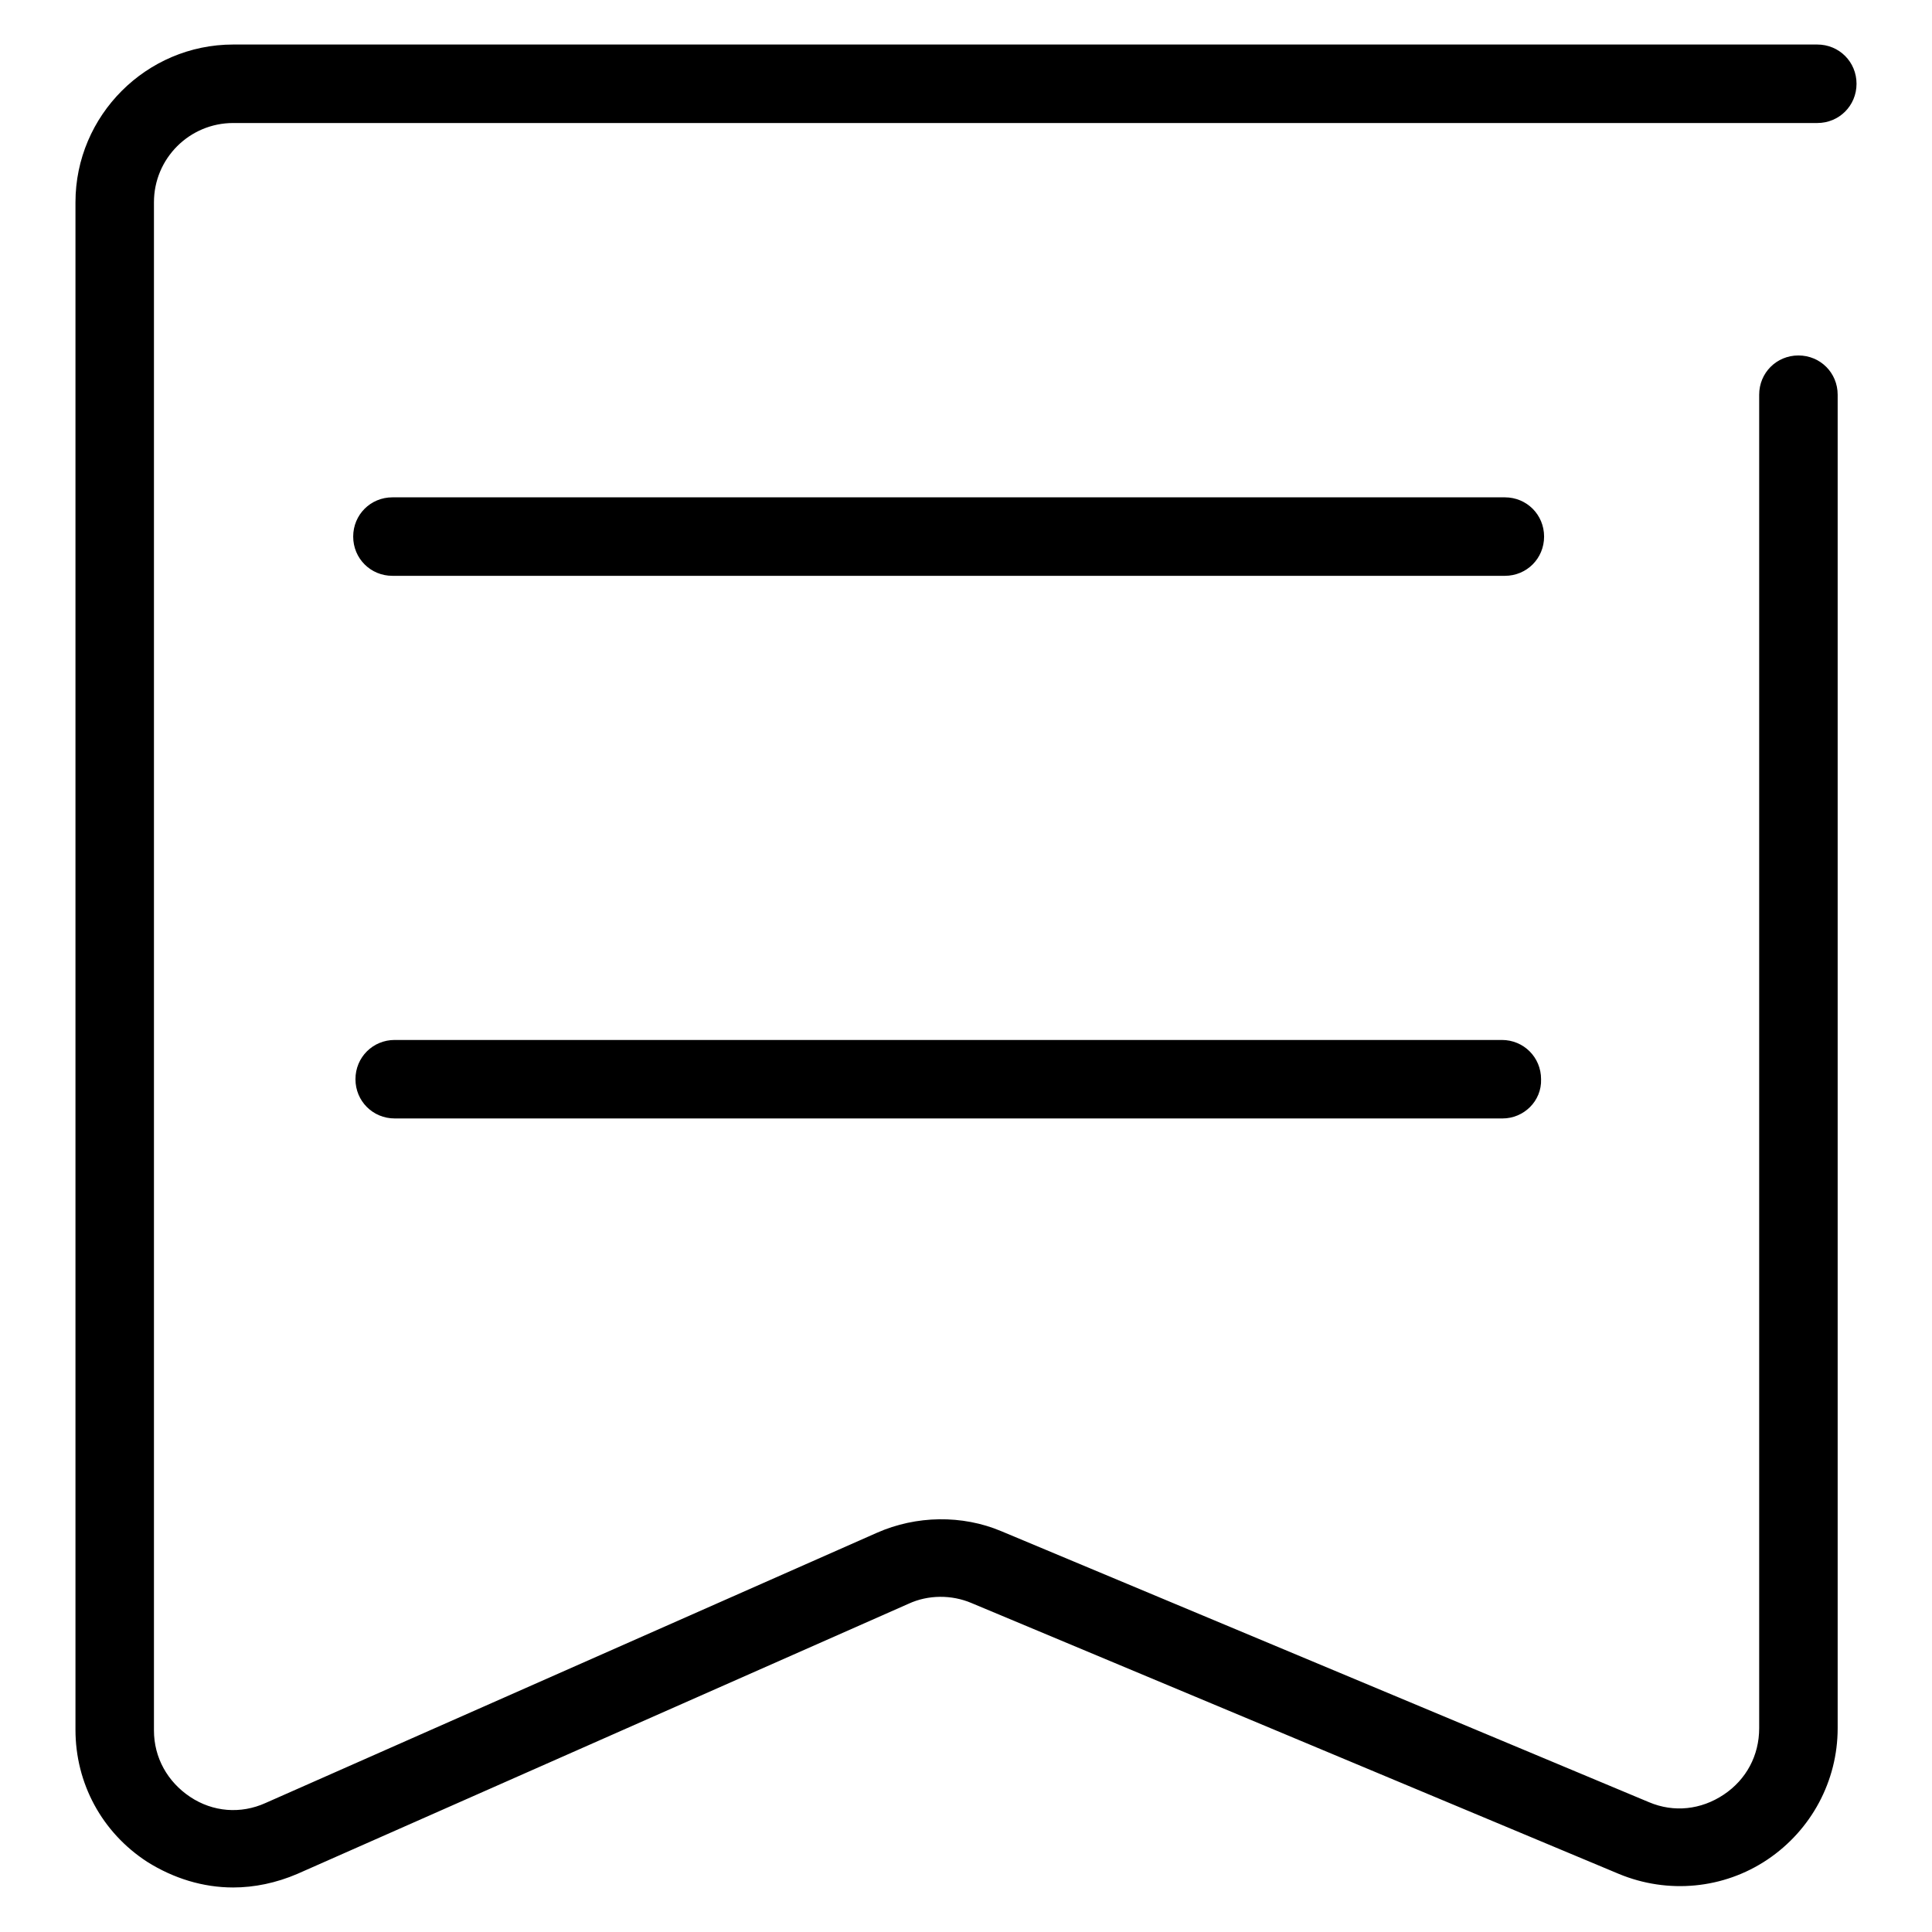
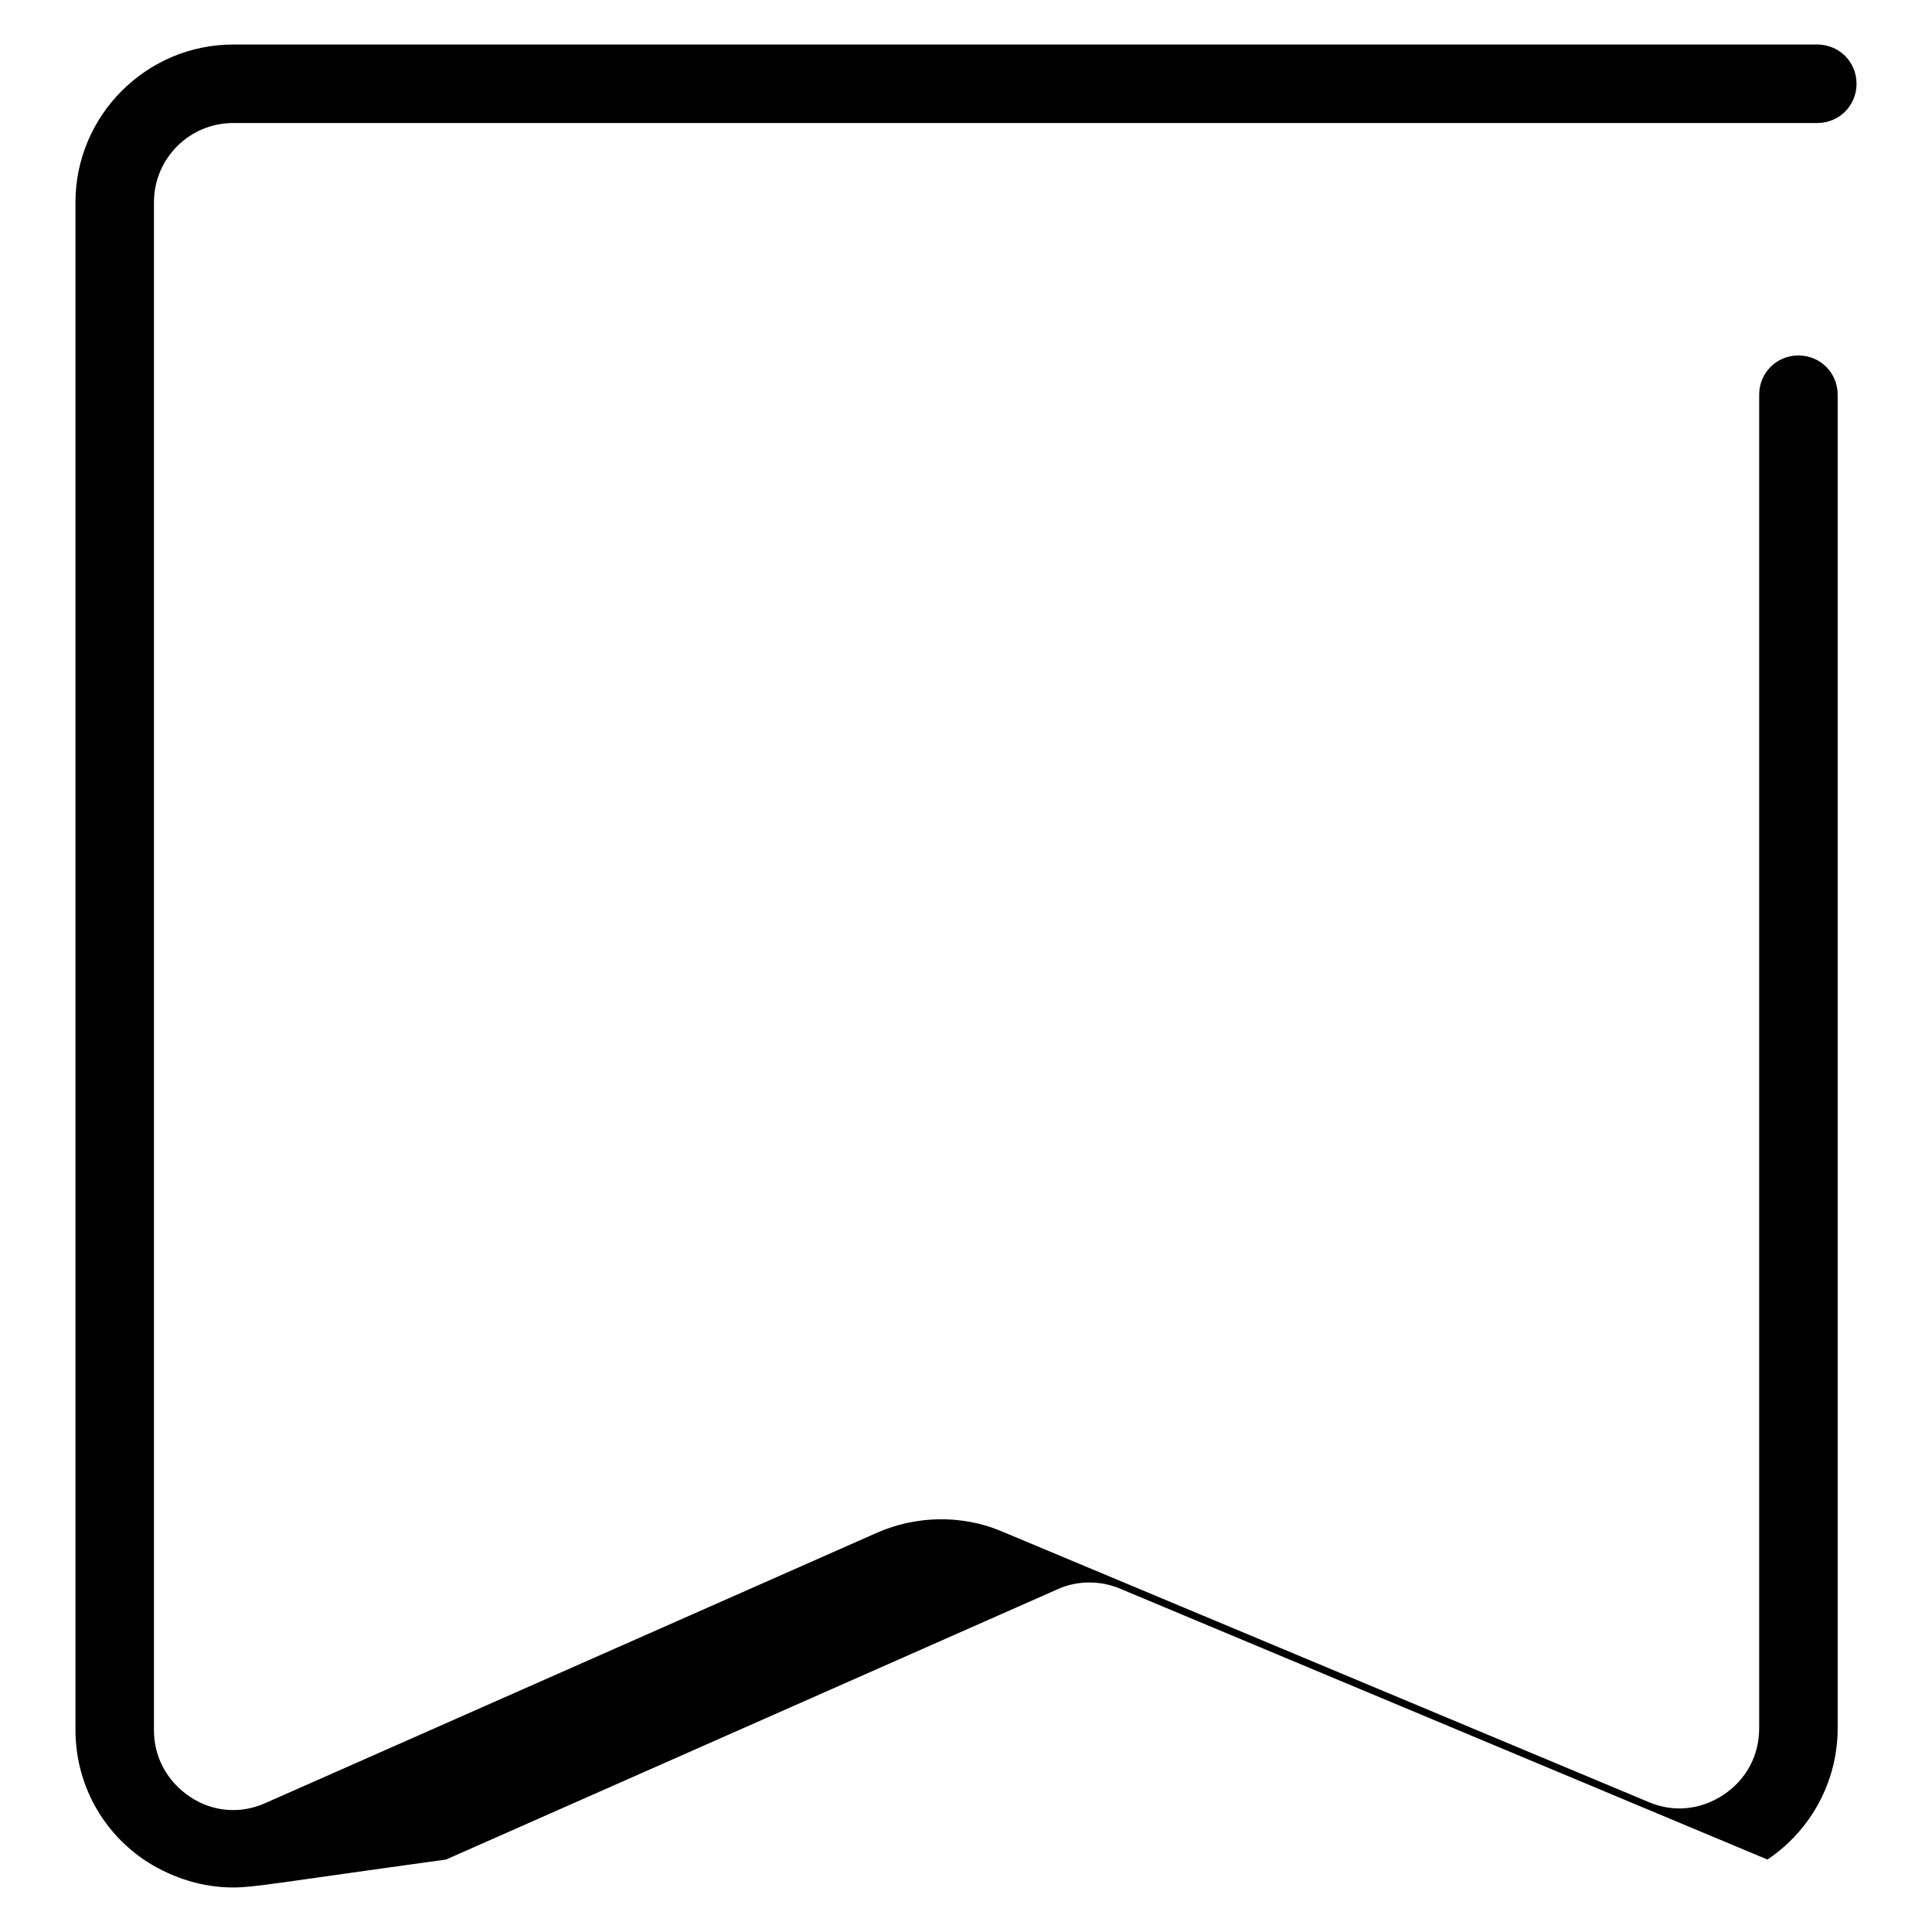
<svg xmlns="http://www.w3.org/2000/svg" version="1.1" x="0px" y="0px" viewBox="0 0 256 256" enable-background="new 0 0 256 256" xml:space="preserve">
  <g>
-     <path fill="#000000" d="M30.9,250.1c-4,0-7.9-1.2-11.4-3.4c-6-3.9-9.5-10.4-9.5-17.5V26.8c0-11.5,9.4-20.9,20.9-20.9h209.9 c2.9,0,5.2,2.3,5.2,5.2c0,2.9-2.3,5.2-5.2,5.2H30.9c-5.8,0-10.5,4.7-10.5,10.5v202.5c0,3.6,1.8,6.8,4.8,8.8c3,2,6.7,2.3,10,0.8 l81-35.8c5.2-2.3,11.3-2.4,16.5-0.2l85.8,35.9c3.3,1.4,6.9,1,9.9-1c3-2,4.7-5.2,4.7-8.8V52.3c0-2.9,2.3-5.2,5.2-5.2 c2.9,0,5.2,2.3,5.2,5.2V229c0,7-3.5,13.5-9.3,17.4c-5.8,3.9-13.2,4.6-19.7,1.9l-85.8-35.9c-2.6-1.1-5.7-1.1-8.3,0.1l-81,35.8 C36.6,249.5,33.7,250.1,30.9,250.1z" />
-     <path fill="#000000" d="M199.4,76.3H52c-2.9,0-5.2-2.3-5.2-5.2c0-2.9,2.3-5.2,5.2-5.2h147.4c2.9,0,5.2,2.3,5.2,5.2 C204.6,74,202.3,76.3,199.4,76.3z M199.1,148.2H52.3c-2.9,0-5.2-2.3-5.2-5.2c0-2.9,2.3-5.2,5.2-5.2h146.7c2.9,0,5.2,2.3,5.2,5.2 C204.3,145.9,201.9,148.2,199.1,148.2z" />
+     <path fill="#000000" d="M30.9,250.1c-4,0-7.9-1.2-11.4-3.4c-6-3.9-9.5-10.4-9.5-17.5V26.8c0-11.5,9.4-20.9,20.9-20.9h209.9 c2.9,0,5.2,2.3,5.2,5.2c0,2.9-2.3,5.2-5.2,5.2H30.9c-5.8,0-10.5,4.7-10.5,10.5v202.5c0,3.6,1.8,6.8,4.8,8.8c3,2,6.7,2.3,10,0.8 l81-35.8c5.2-2.3,11.3-2.4,16.5-0.2l85.8,35.9c3.3,1.4,6.9,1,9.9-1c3-2,4.7-5.2,4.7-8.8V52.3c0-2.9,2.3-5.2,5.2-5.2 c2.9,0,5.2,2.3,5.2,5.2V229c0,7-3.5,13.5-9.3,17.4l-85.8-35.9c-2.6-1.1-5.7-1.1-8.3,0.1l-81,35.8 C36.6,249.5,33.7,250.1,30.9,250.1z" />
  </g>
</svg>